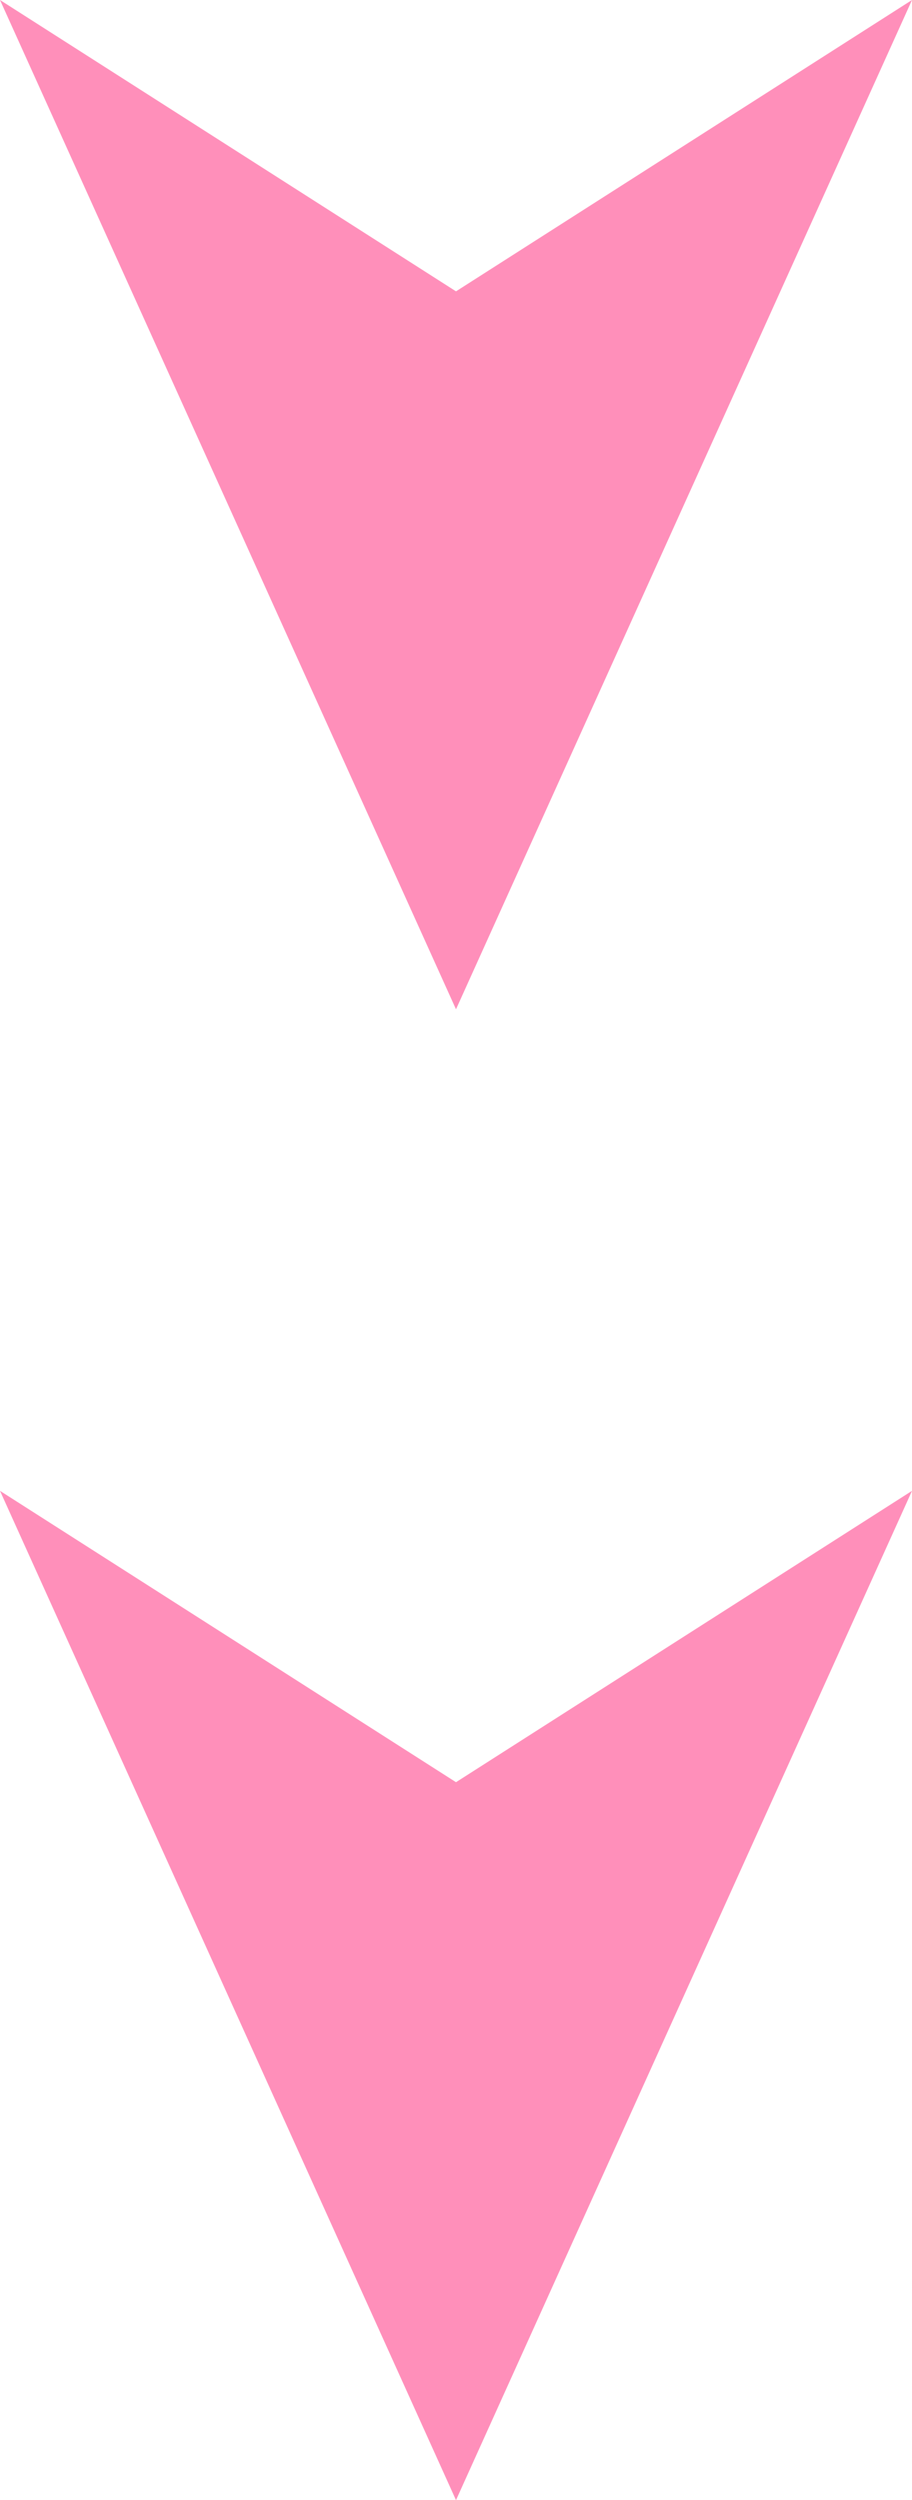
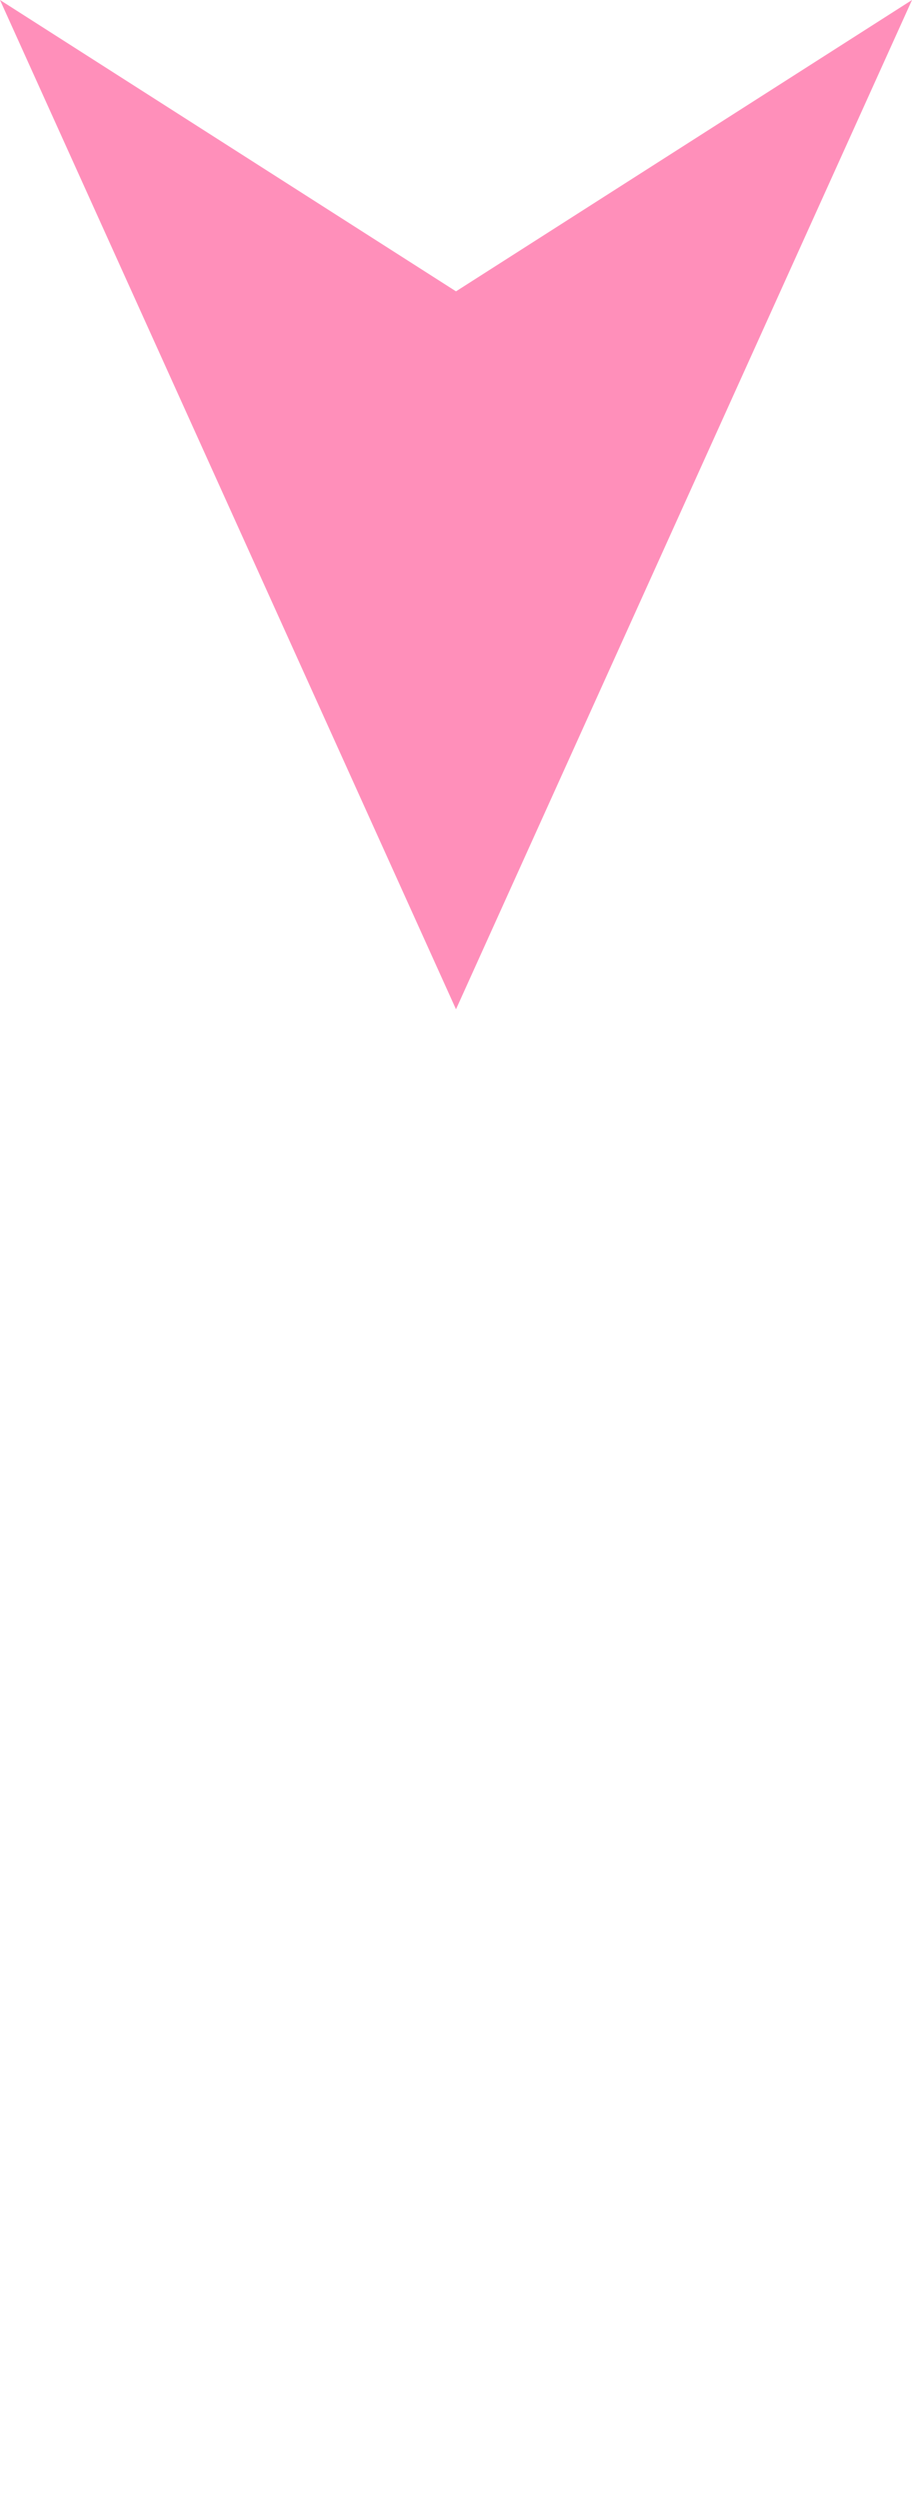
<svg xmlns="http://www.w3.org/2000/svg" id="_レイヤー_2" viewBox="0 0 8.3 22.74">
  <defs>
    <style>.cls-1{fill:#ff73a9;}.cls-2{opacity:.8;}</style>
  </defs>
  <g id="design">
    <g class="cls-2">
-       <polygon class="cls-1" points="4.15 22.74 8.3 13.56 4.15 16.21 0 13.56 4.15 22.74" />
      <polygon class="cls-1" points="4.15 9.18 8.3 0 4.15 2.65 0 0 4.15 9.18" />
    </g>
  </g>
</svg>